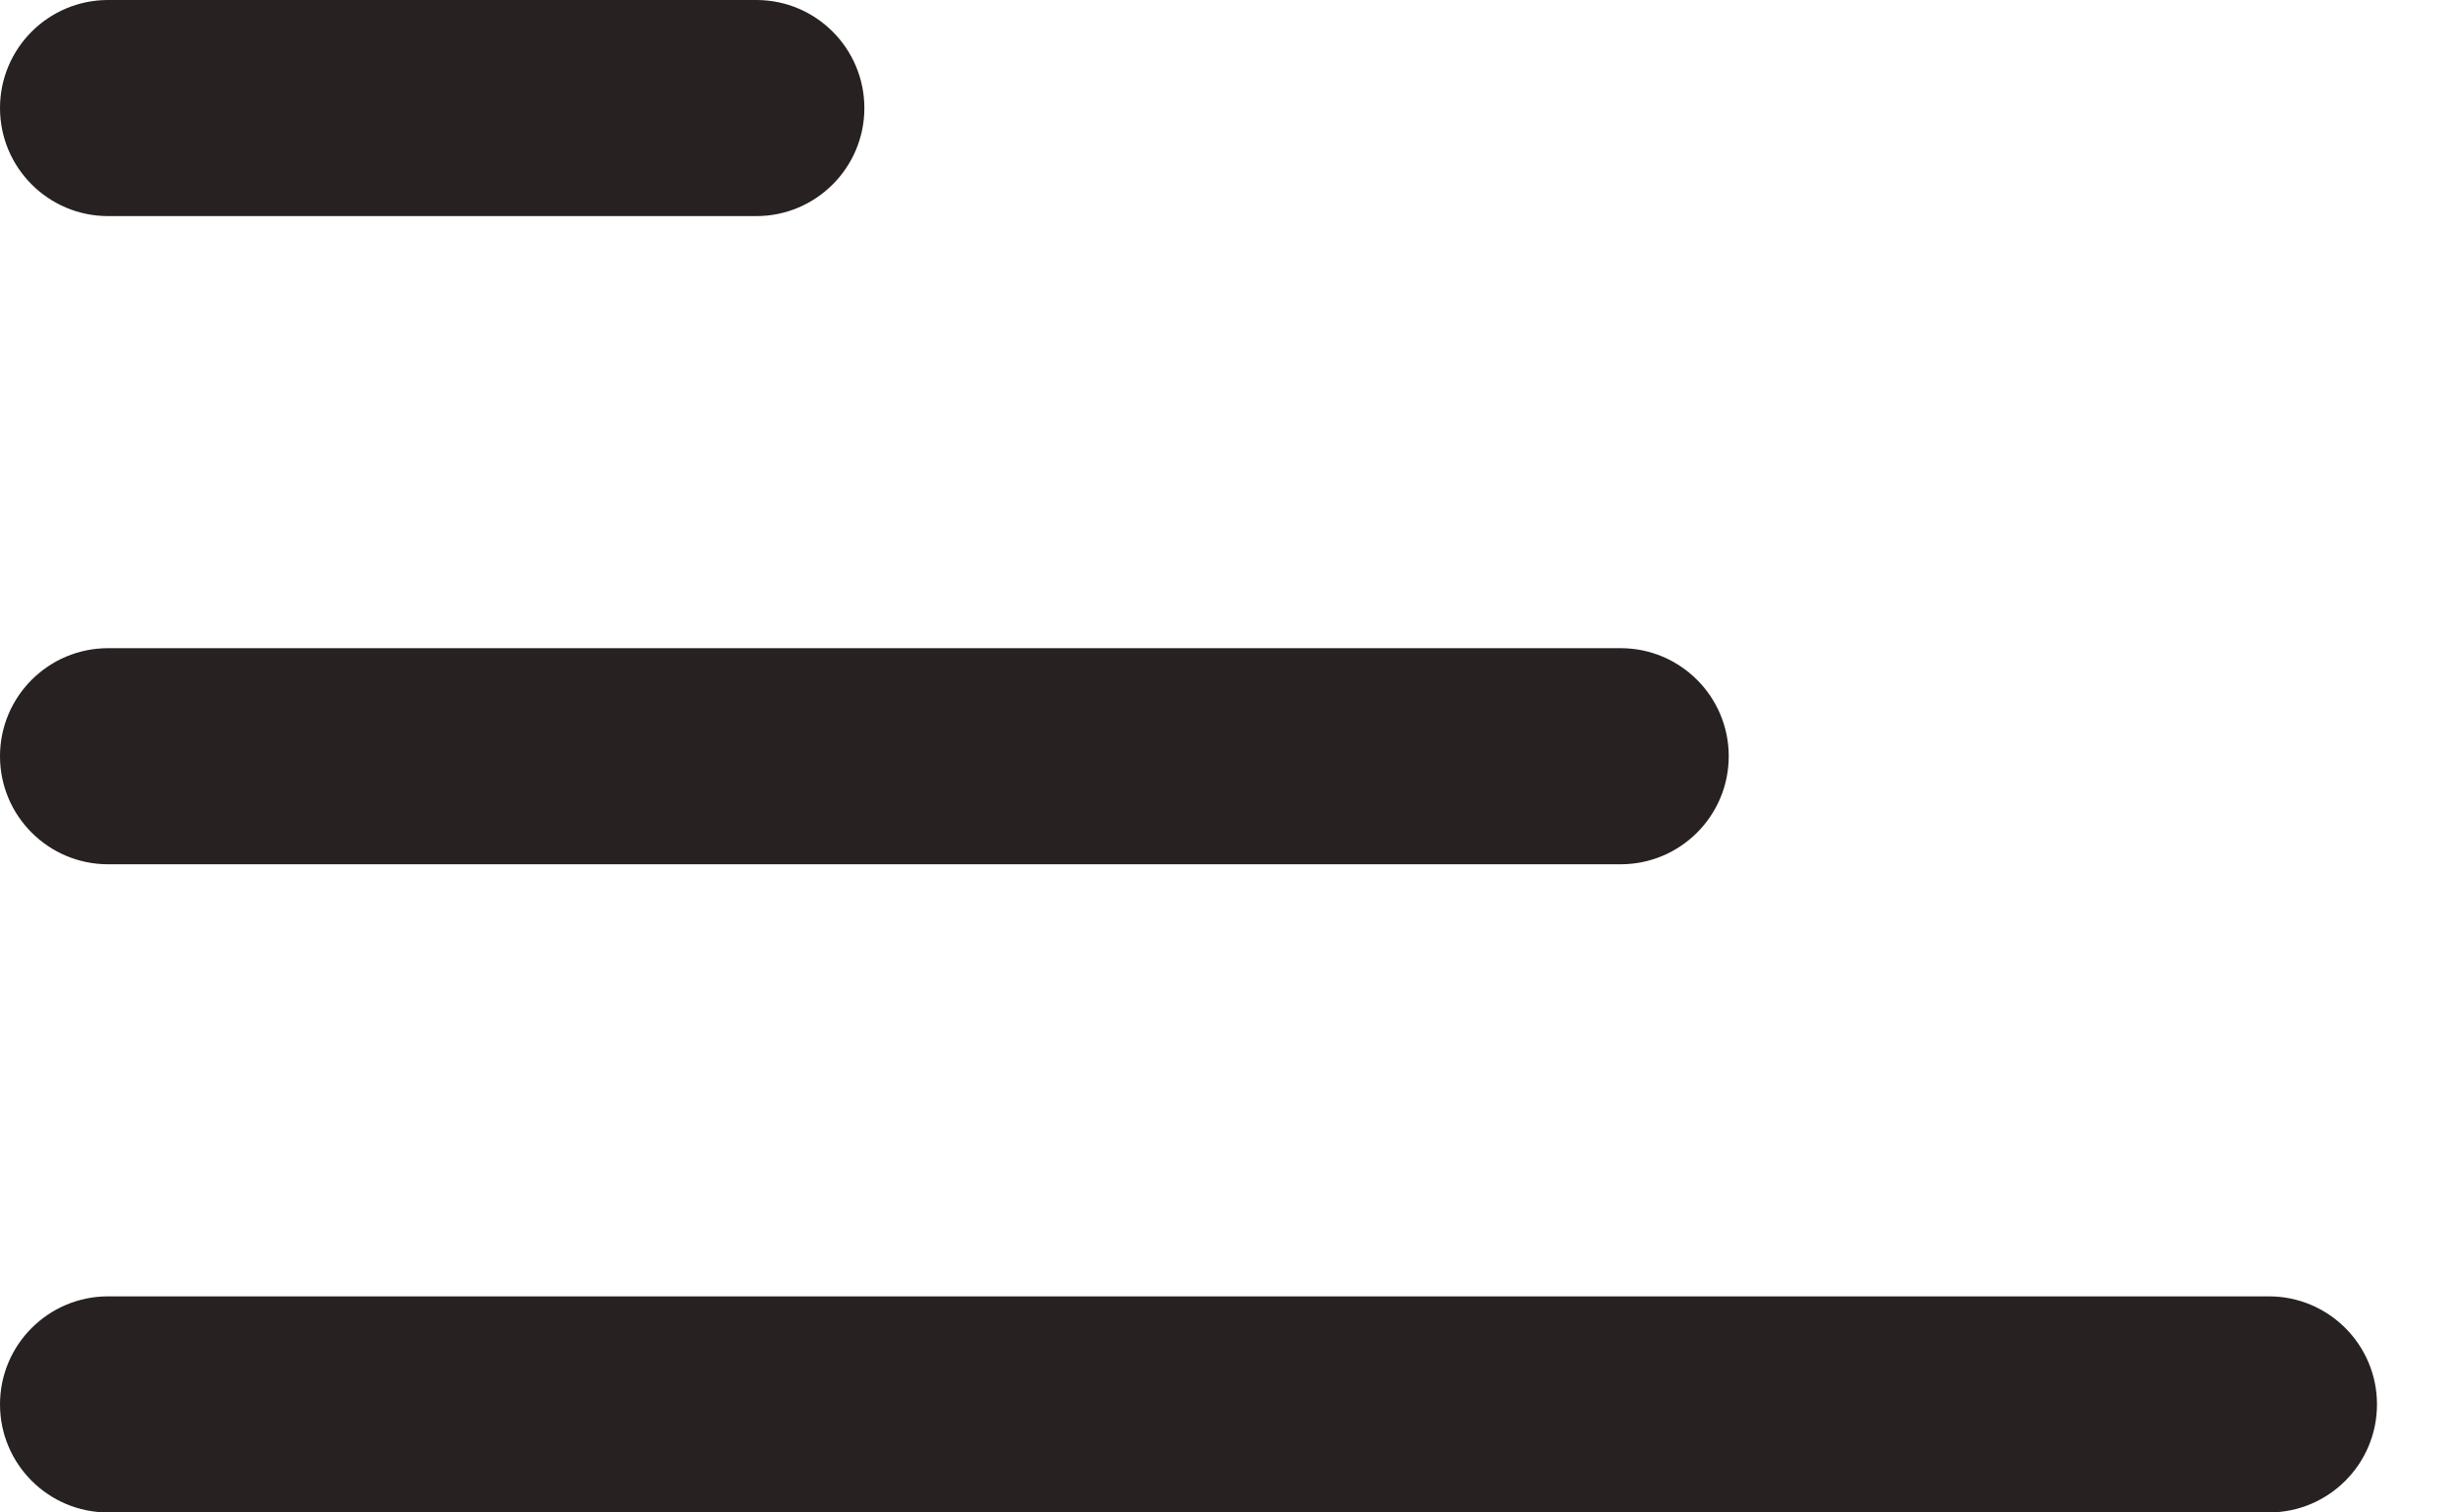
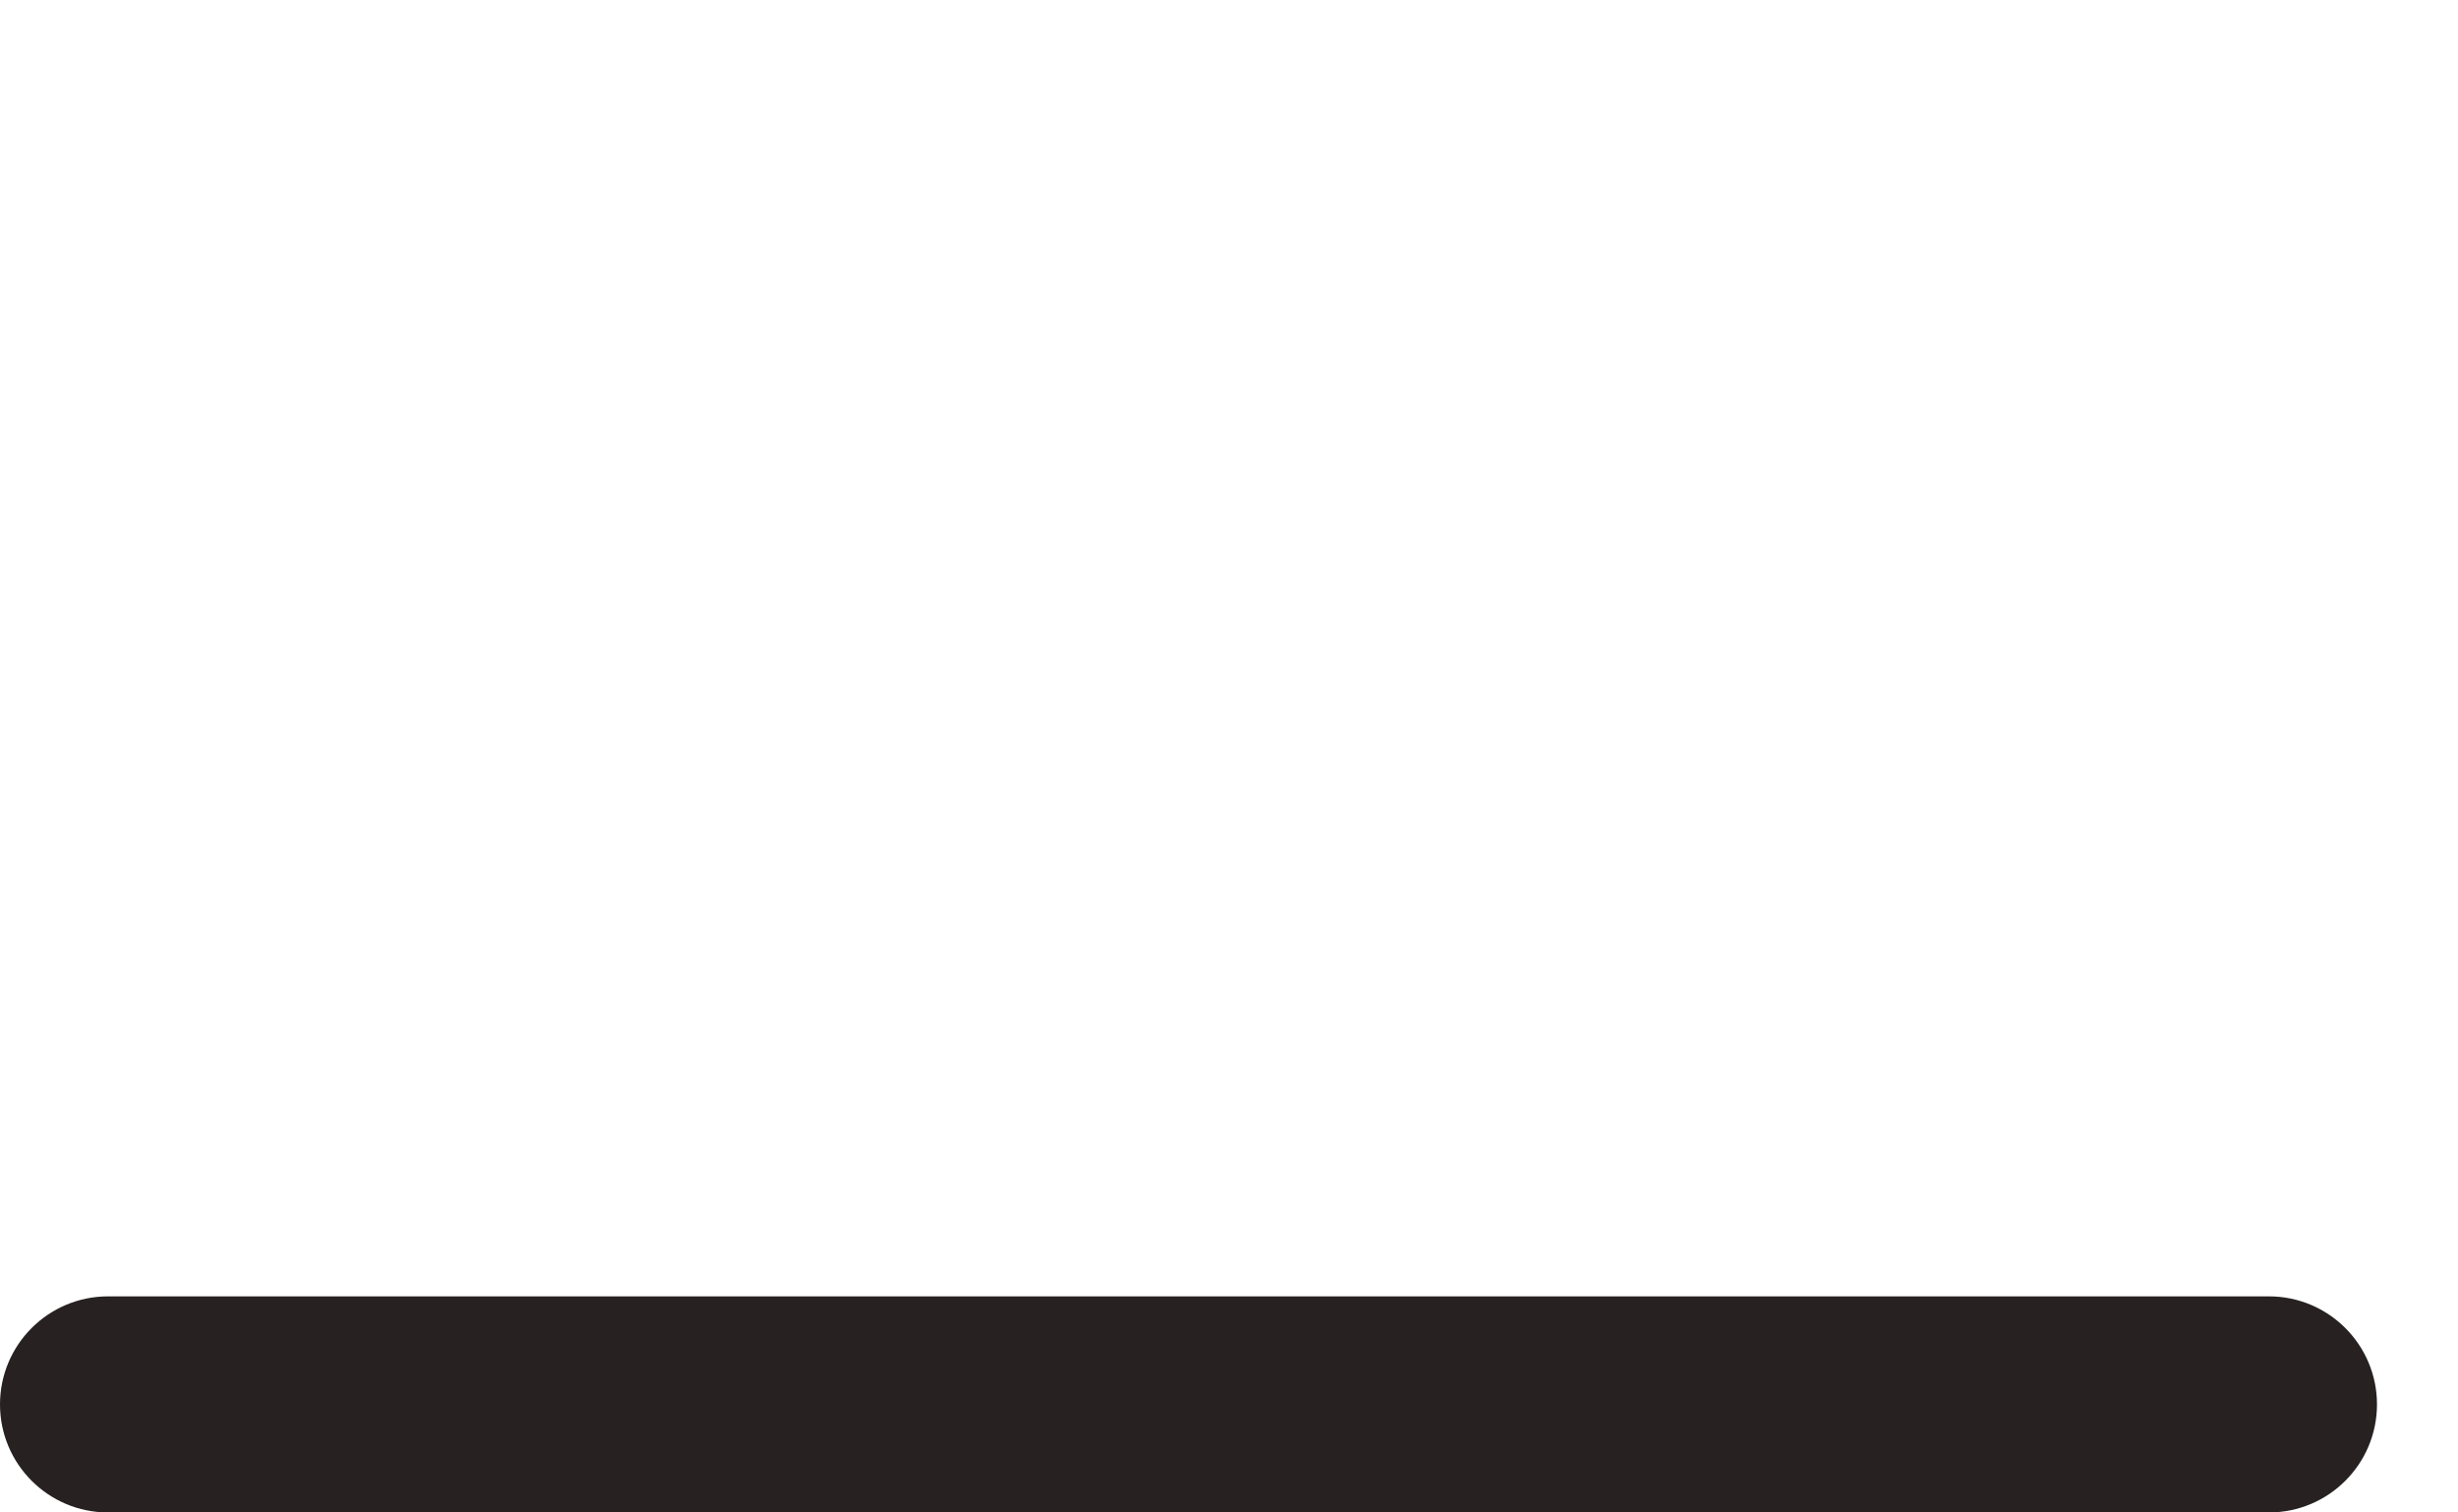
<svg xmlns="http://www.w3.org/2000/svg" width="26" height="16" viewBox="0 0 26 16" fill="none">
-   <path fill-rule="evenodd" clip-rule="evenodd" d="M0 1.143C0 0.512 0.512 0 1.143 0H8C8.631 0 9.143 0.512 9.143 1.143C9.143 1.774 8.631 2.286 8 2.286H1.143C0.512 2.286 0 1.774 0 1.143Z" fill="#272121" />
-   <path fill-rule="evenodd" clip-rule="evenodd" d="M0 8C0 7.369 0.512 6.857 1.143 6.857H17.143C17.774 6.857 18.286 7.369 18.286 8C18.286 8.631 17.774 9.143 17.143 9.143H1.143C0.512 9.143 0 8.631 0 8Z" fill="#272121" />
  <path fill-rule="evenodd" clip-rule="evenodd" d="M0 14.857C0 14.226 0.512 13.714 1.143 13.714H24C24.631 13.714 25.143 14.226 25.143 14.857C25.143 15.488 24.631 16 24 16H1.143C0.512 16 0 15.488 0 14.857Z" fill="#272121" />
</svg>